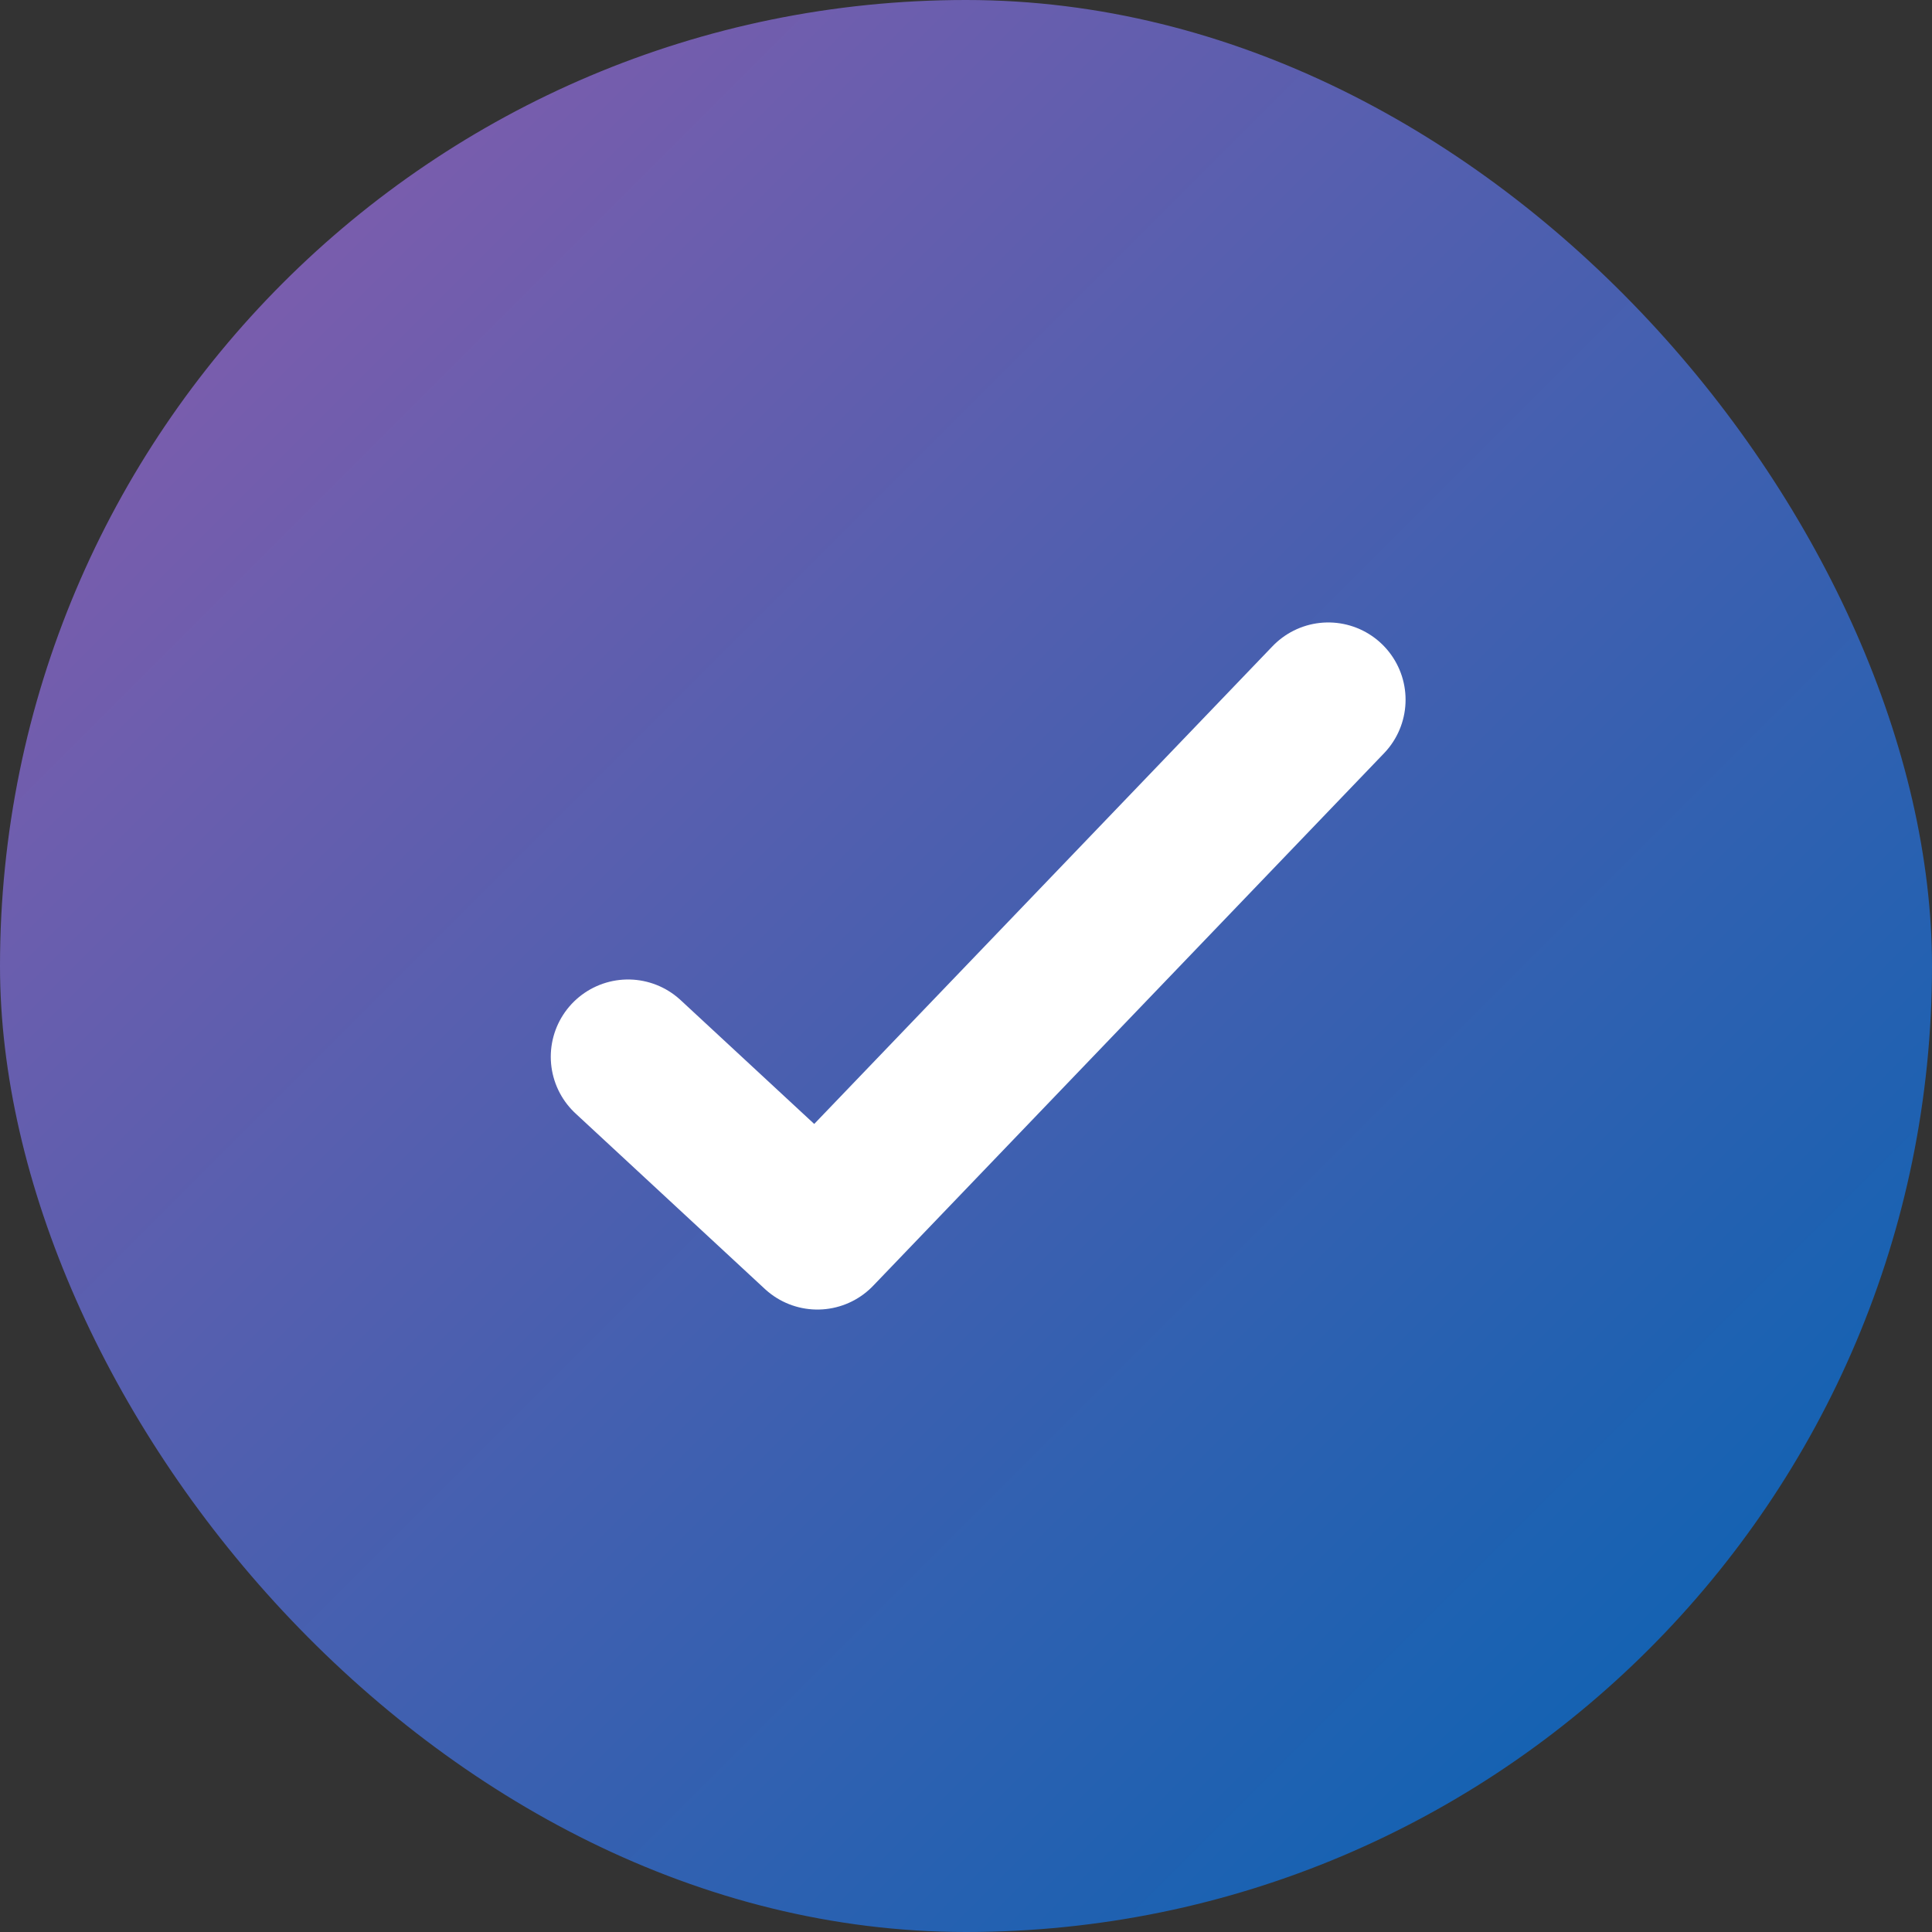
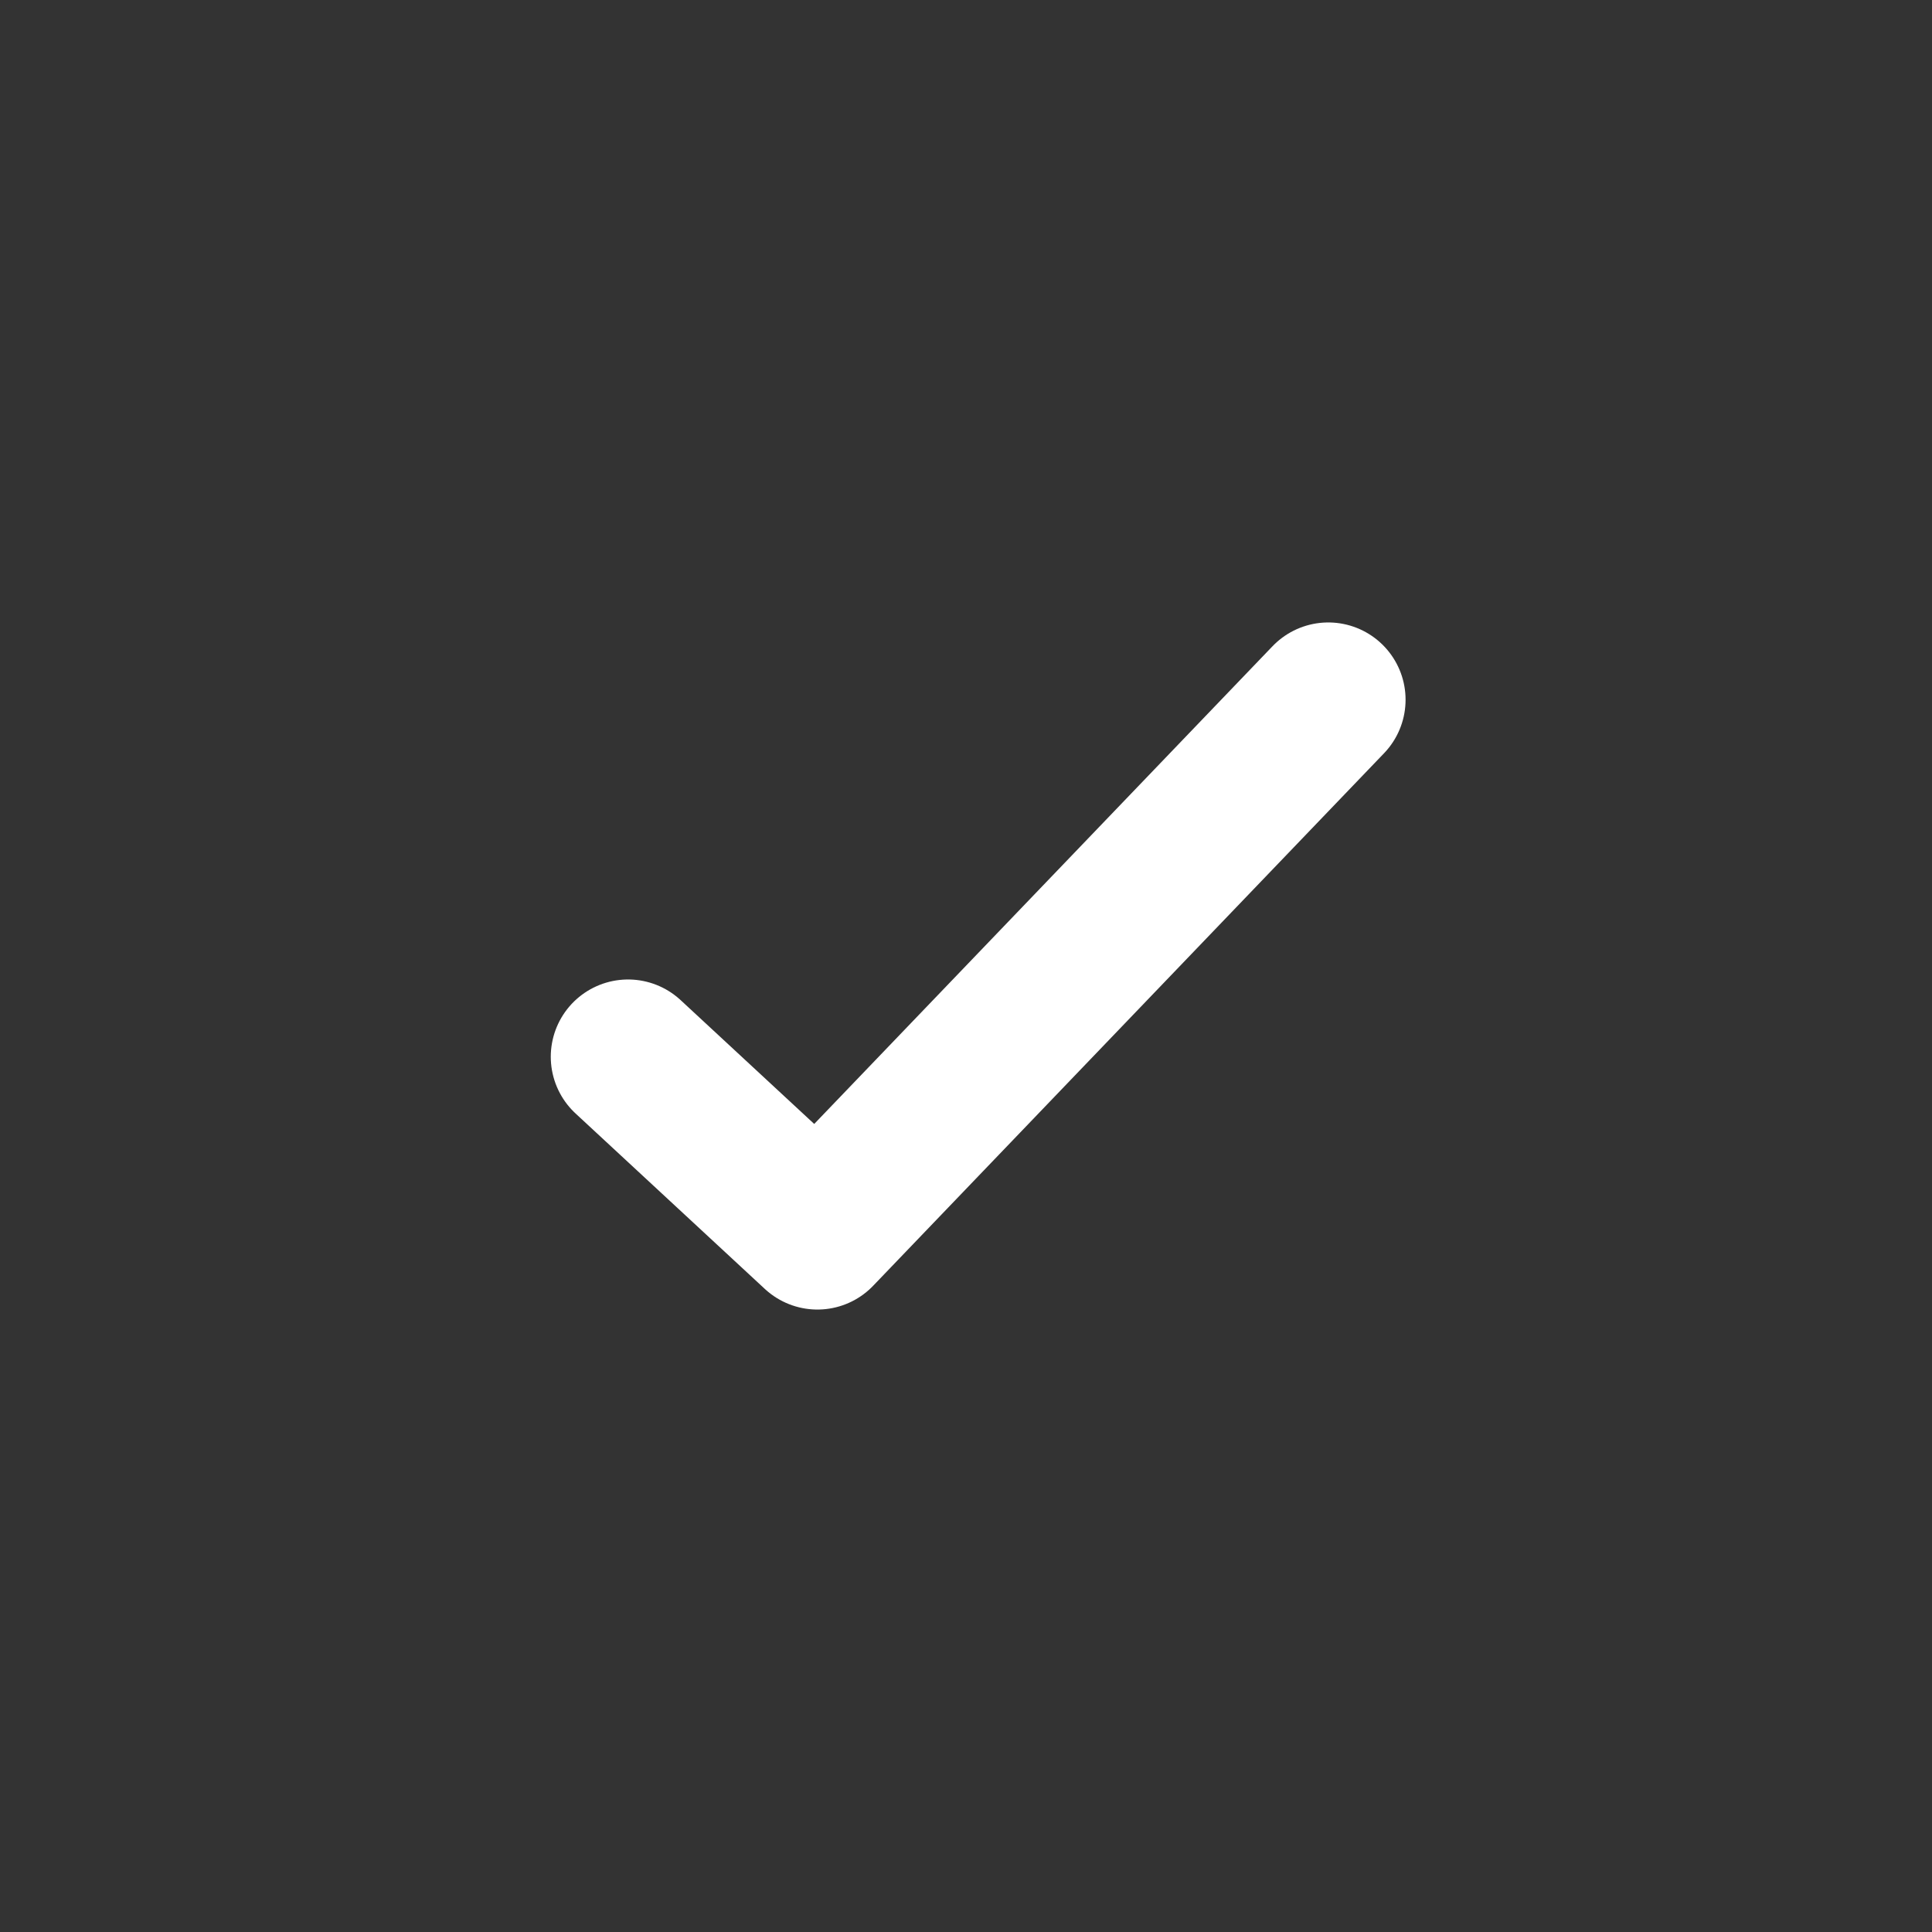
<svg xmlns="http://www.w3.org/2000/svg" width="50" height="50" viewBox="0 0 50 50">
  <rect x="0" y="0" width="50" height="50" fill="#333333" stroke="none" />
  <defs>
    <linearGradient id="linear-gradient" x2="1" y2="1" gradientUnits="objectBoundingBox">
      <stop offset="0" stop-color="#8e5cac" />
      <stop offset="1" stop-color="#0063b3" />
    </linearGradient>
  </defs>
  <g id="Group_66227" data-name="Group 66227" transform="translate(-589 -1206)">
    <g id="Group_66223" data-name="Group 66223" transform="translate(589 1206)">
-       <rect id="Rectangle_36815" data-name="Rectangle 36815" width="50" height="50" rx="25" transform="translate(0)" fill="url(#linear-gradient)" />
-     </g>
+       </g>
    <path id="Path_73474" data-name="Path 73474" d="M-13881-13246.724l4.9,4.542,13.222-13.782" transform="translate(14486.254 14480.073)" fill="none" stroke="#fff" stroke-linecap="round" stroke-linejoin="round" stroke-width="4" />
  </g>
</svg>